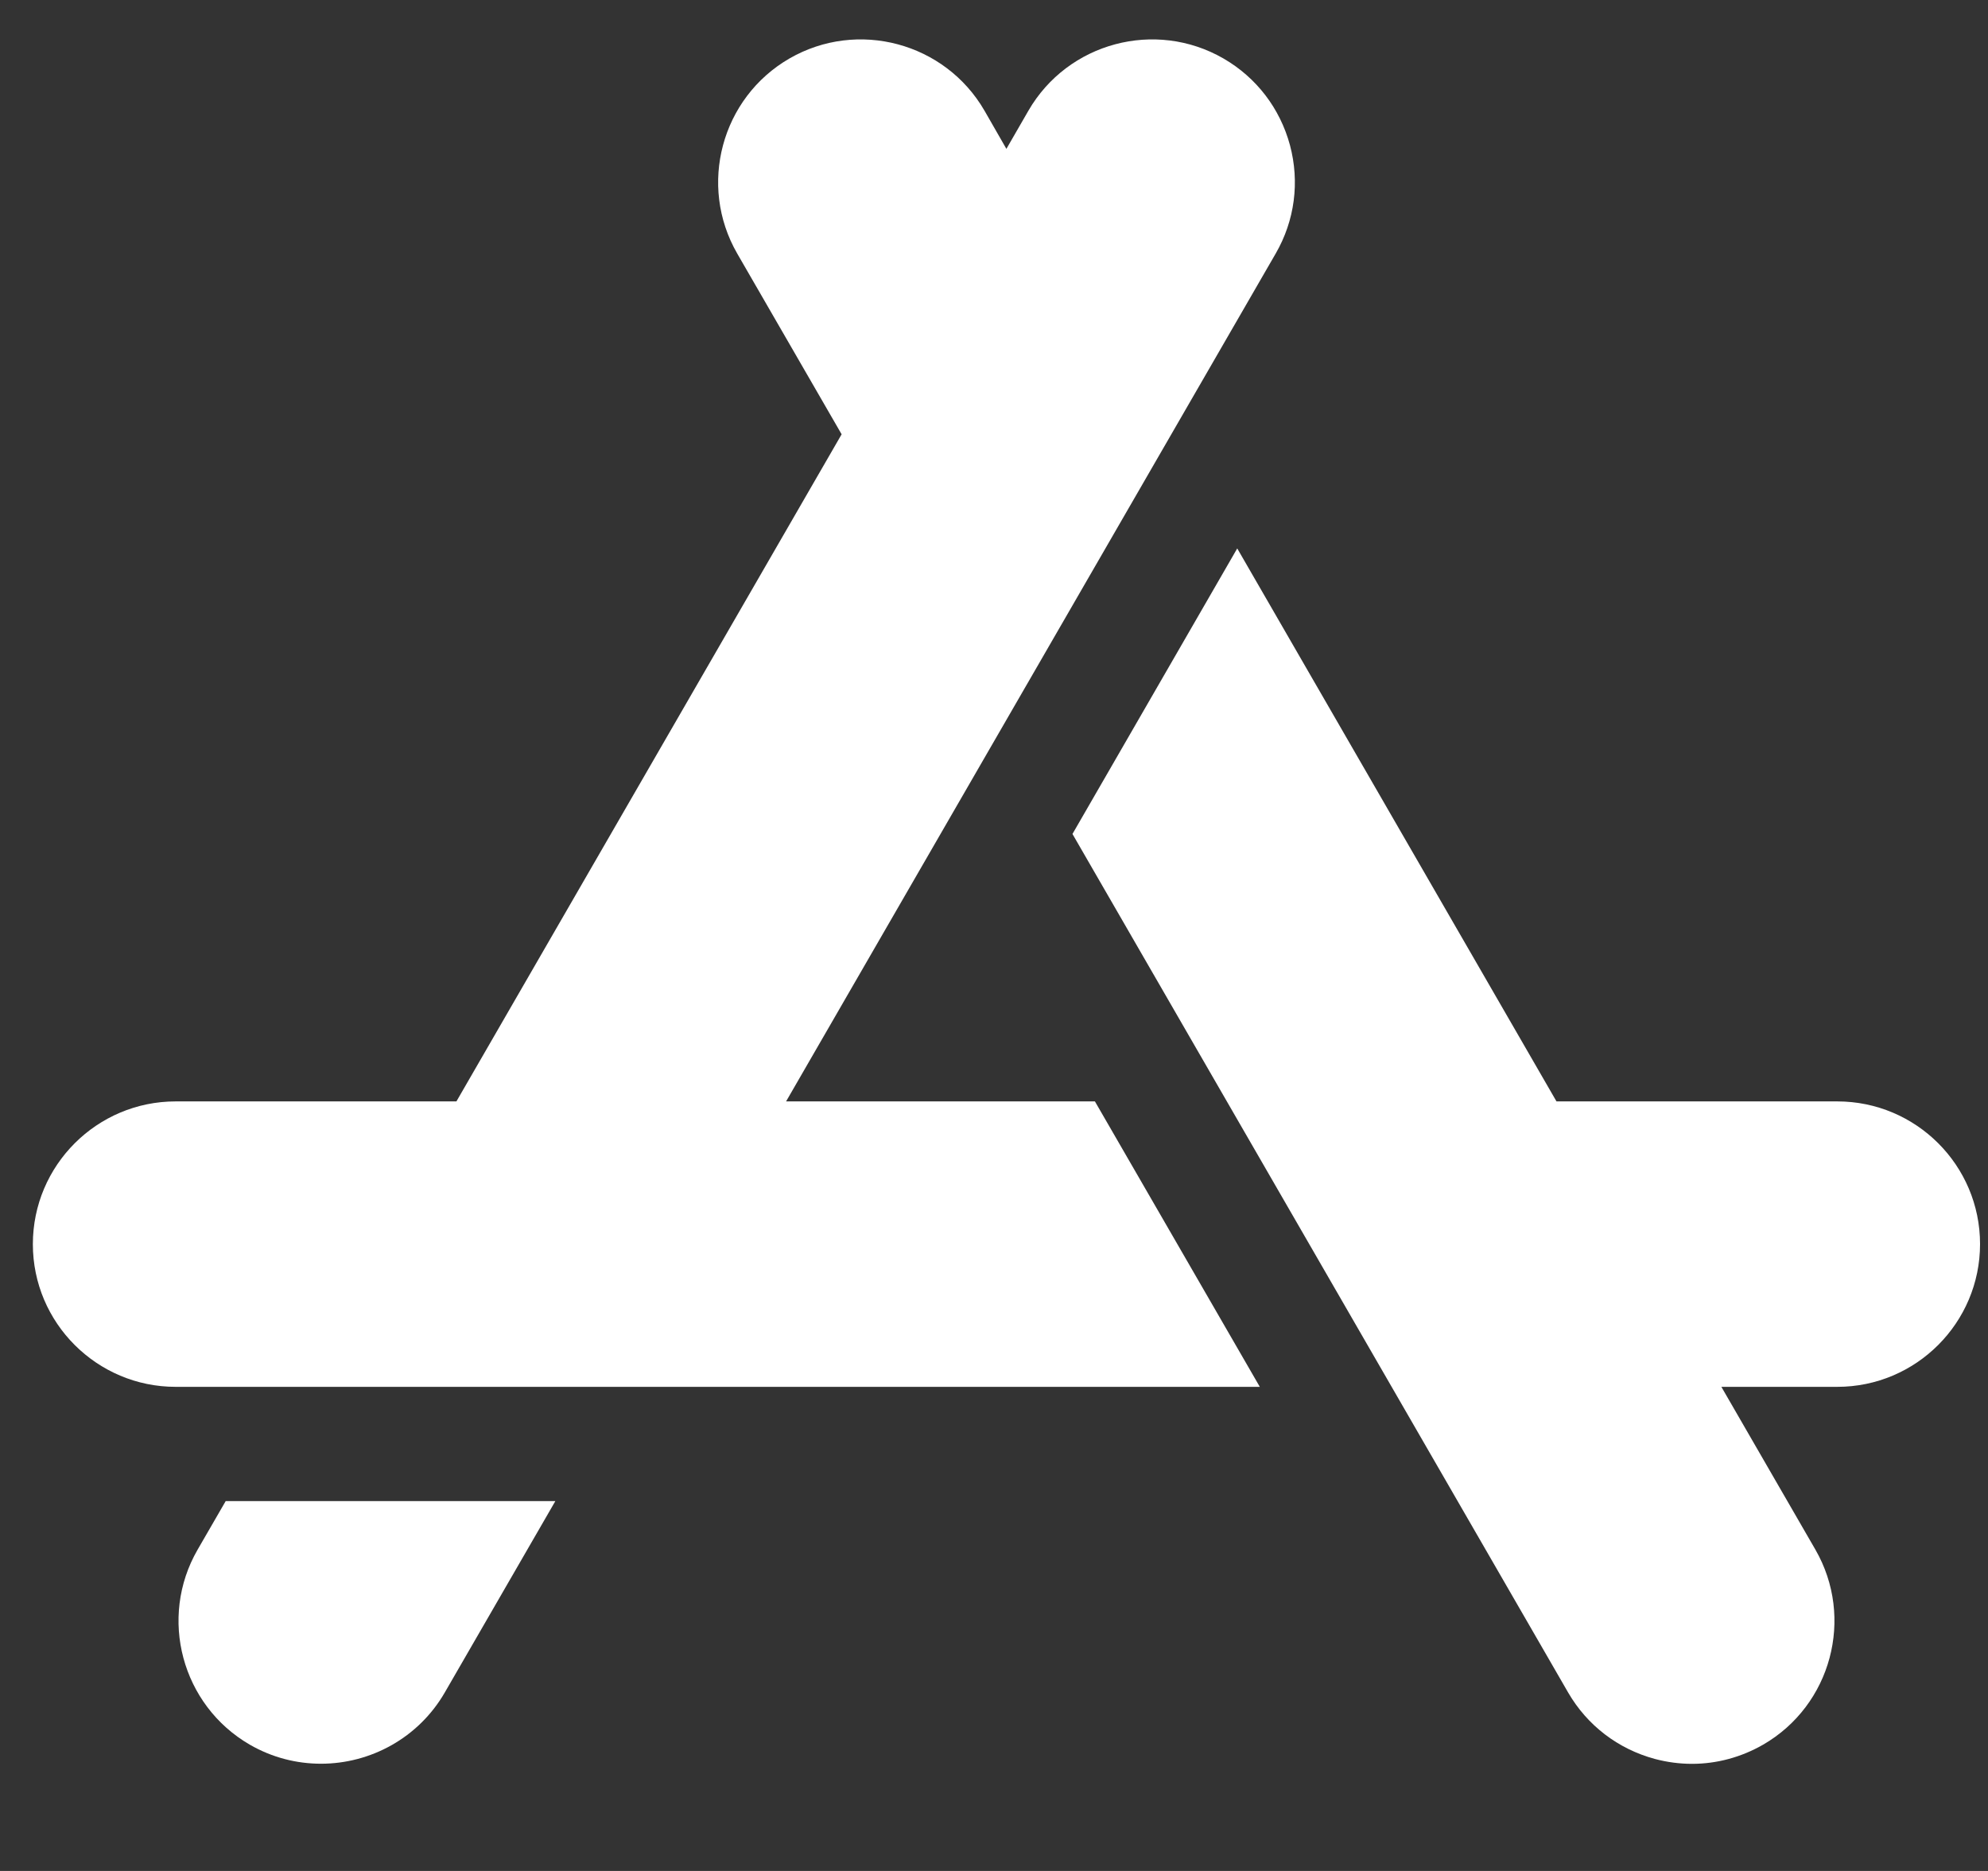
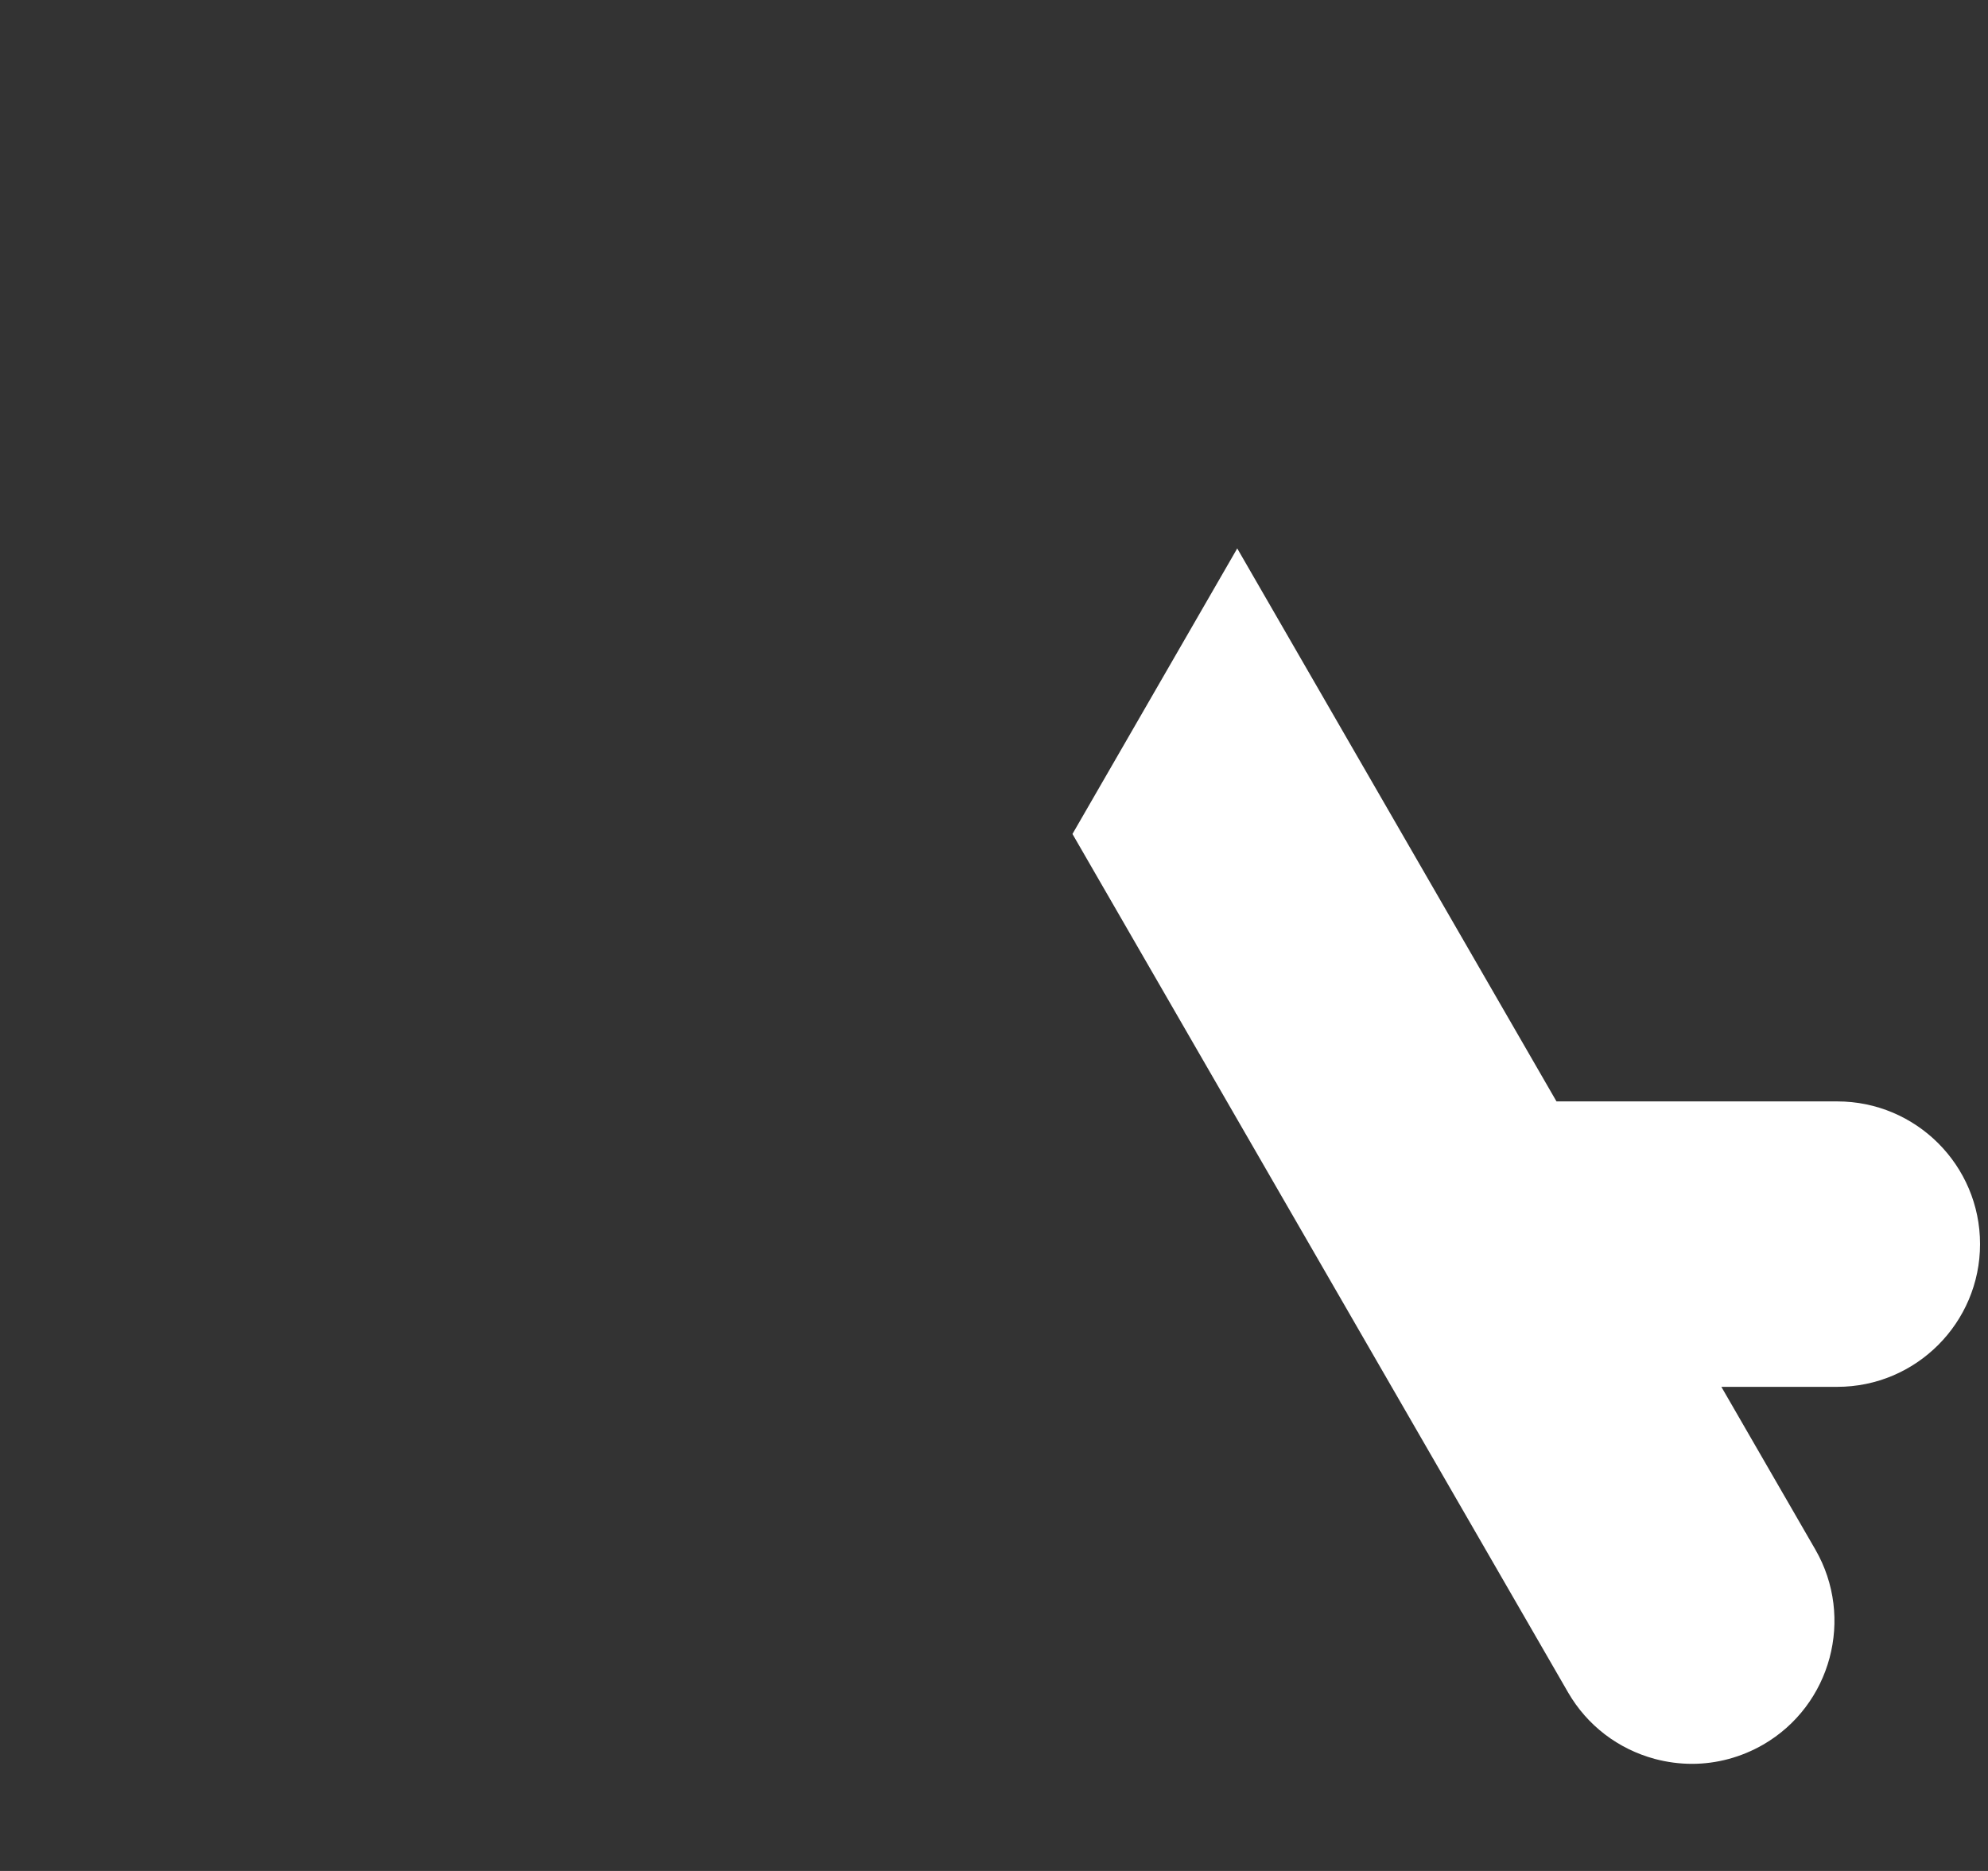
<svg xmlns="http://www.w3.org/2000/svg" width="17" height="16" viewBox="0 0 17 16" fill="none">
  <rect x="0" y="0" width="17" height="16" fill="#333333" stroke="none" />
-   <path d="M11.031 1.242C10.946 0.927 10.744 0.663 10.462 0.5C9.879 0.164 9.131 0.364 8.794 0.947L8.606 1.273L8.419 0.947C8.082 0.364 7.334 0.164 6.751 0.5H6.751C6.168 0.837 5.968 1.585 6.304 2.168L7.197 3.714L3.903 9.419H1.502C0.829 9.419 0.281 9.966 0.281 10.64C0.281 11.313 0.829 11.86 1.502 11.86H10.773L9.363 9.419H6.722L10.909 2.168C11.072 1.886 11.115 1.557 11.031 1.242Z" fill="white" />
  <path d="M15.711 9.419H13.31L10.58 4.69L9.171 7.132L13.409 14.473C13.572 14.755 13.836 14.957 14.151 15.042C14.256 15.07 14.363 15.084 14.469 15.084C14.68 15.084 14.889 15.028 15.077 14.92C15.66 14.583 15.86 13.835 15.524 13.252L14.72 11.86H15.711C16.385 11.86 16.932 11.312 16.932 10.639C16.932 9.966 16.385 9.419 15.711 9.419Z" fill="white" />
-   <path d="M1.93 12.837L1.69 13.252C1.353 13.835 1.554 14.583 2.136 14.92C2.328 15.031 2.538 15.083 2.745 15.083C3.167 15.083 3.578 14.864 3.804 14.473L4.749 12.837H1.93Z" fill="white" />
</svg>